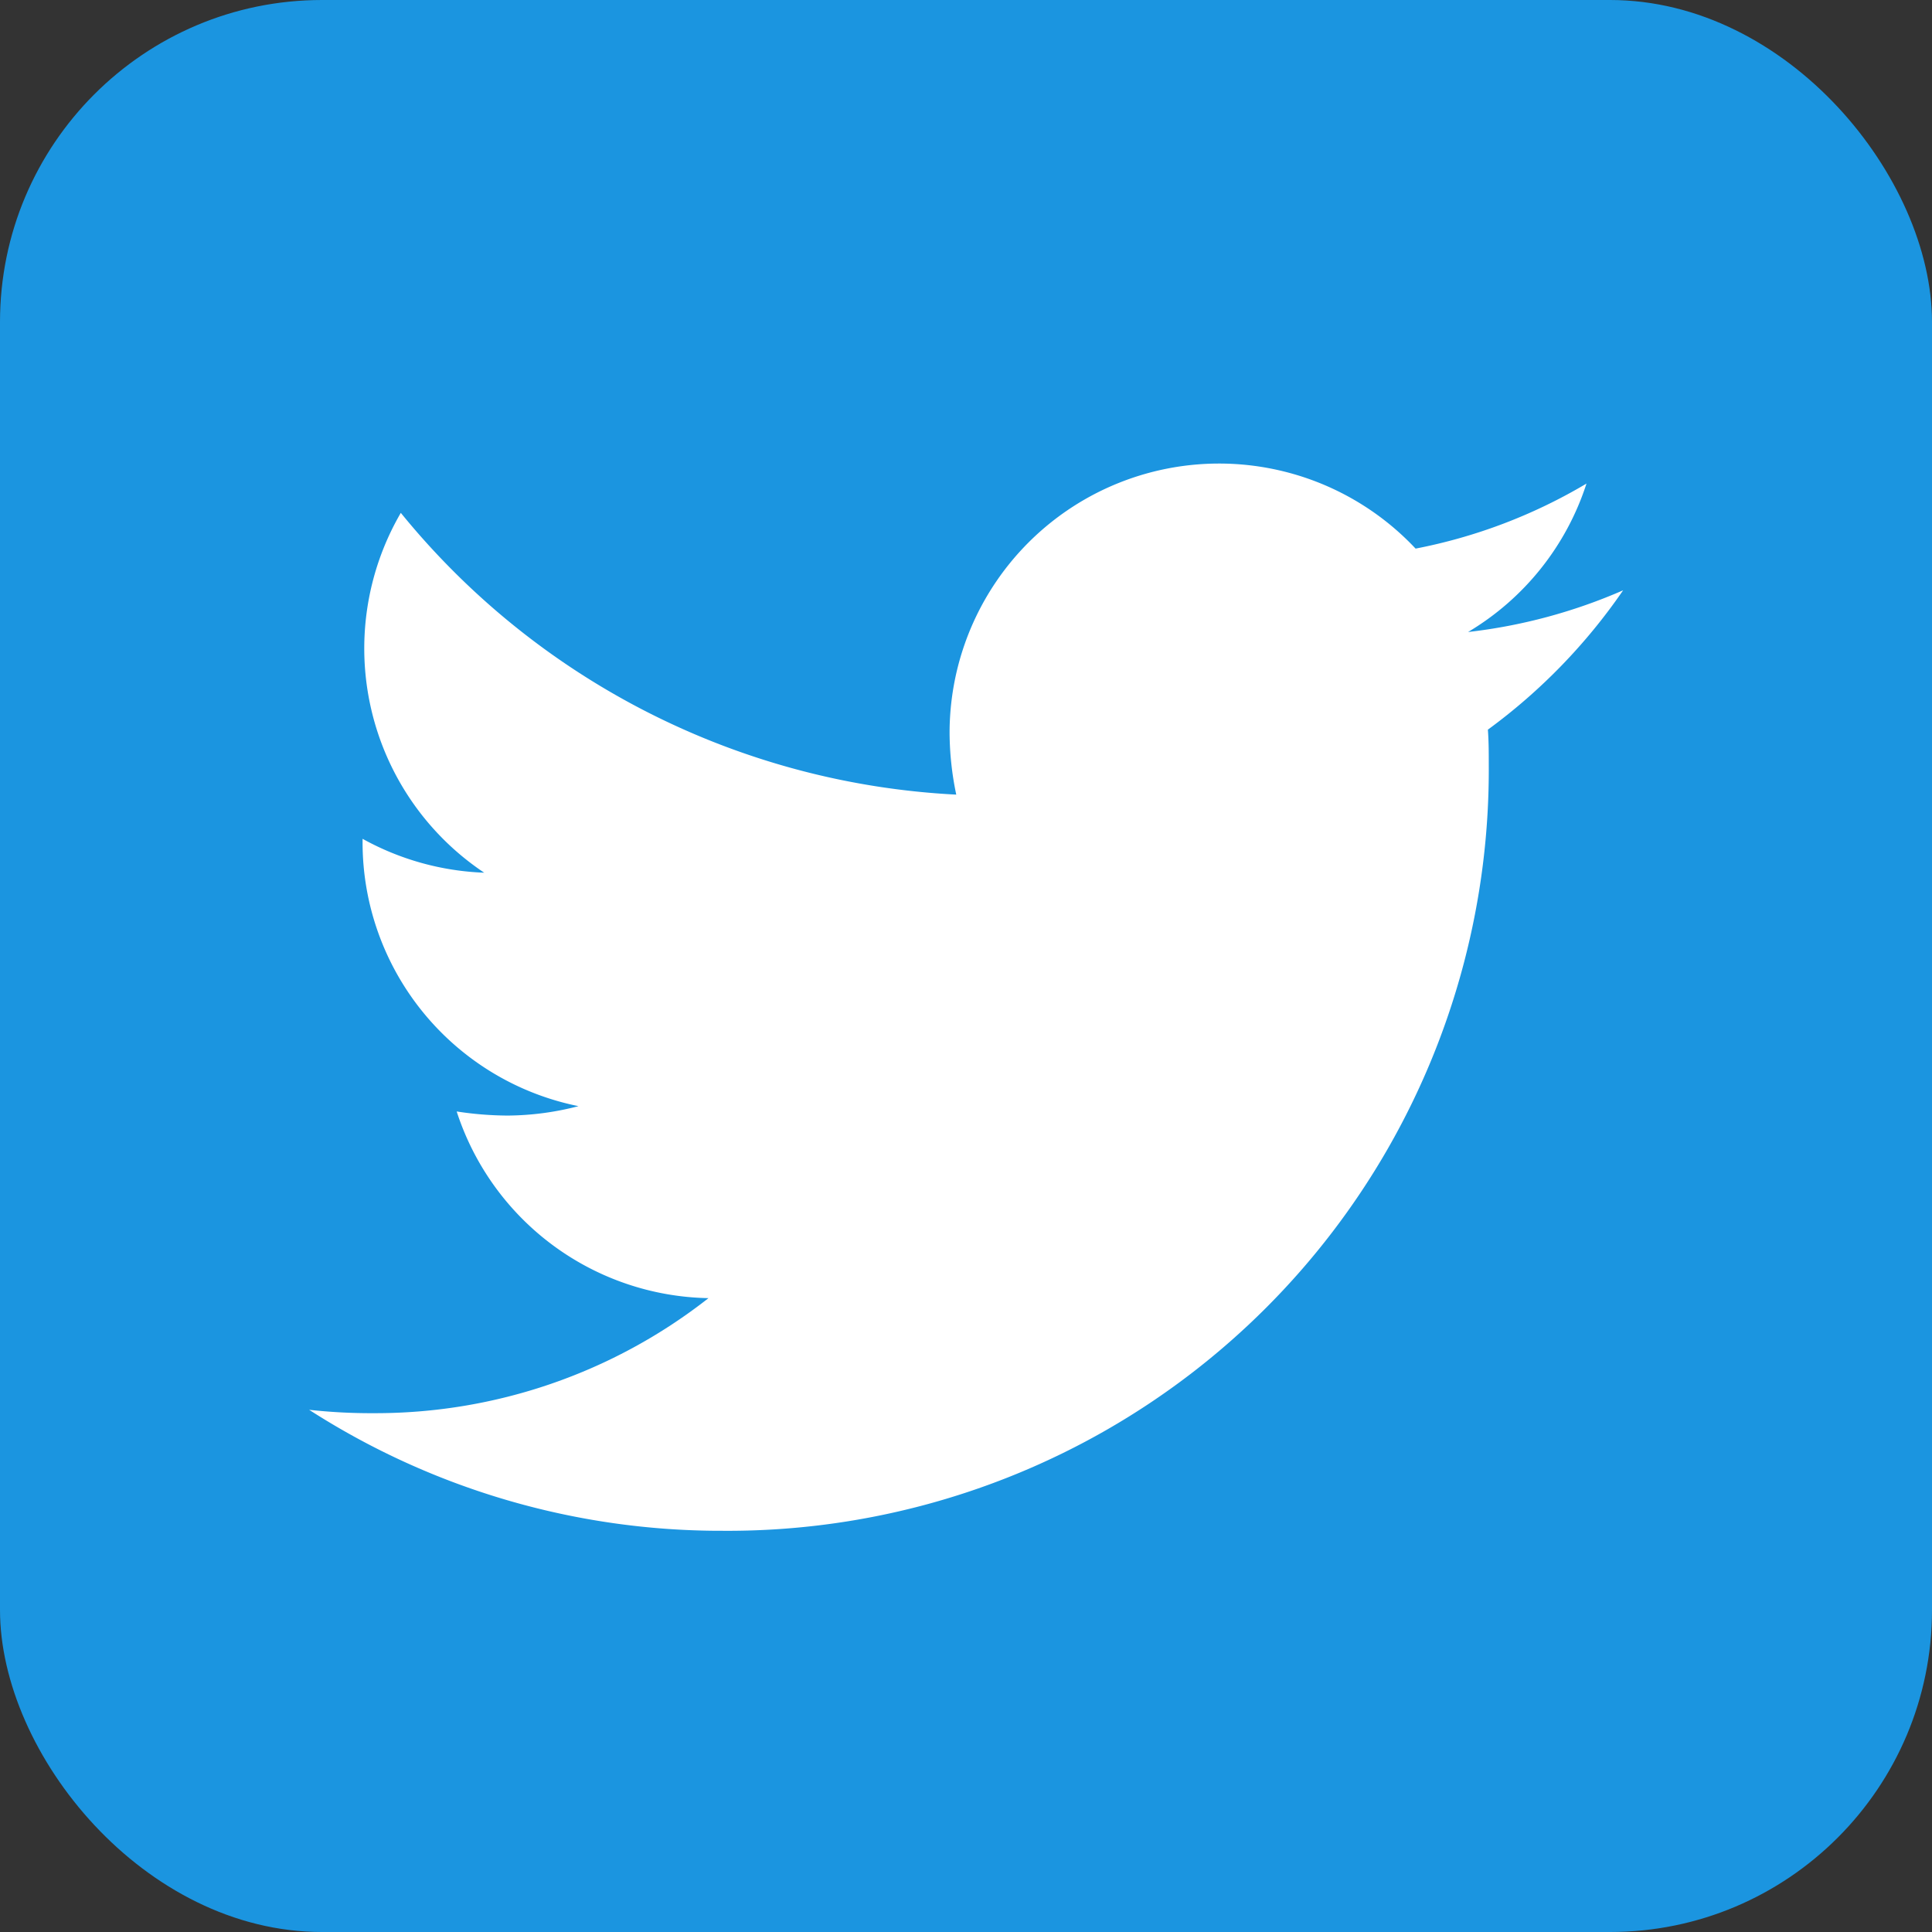
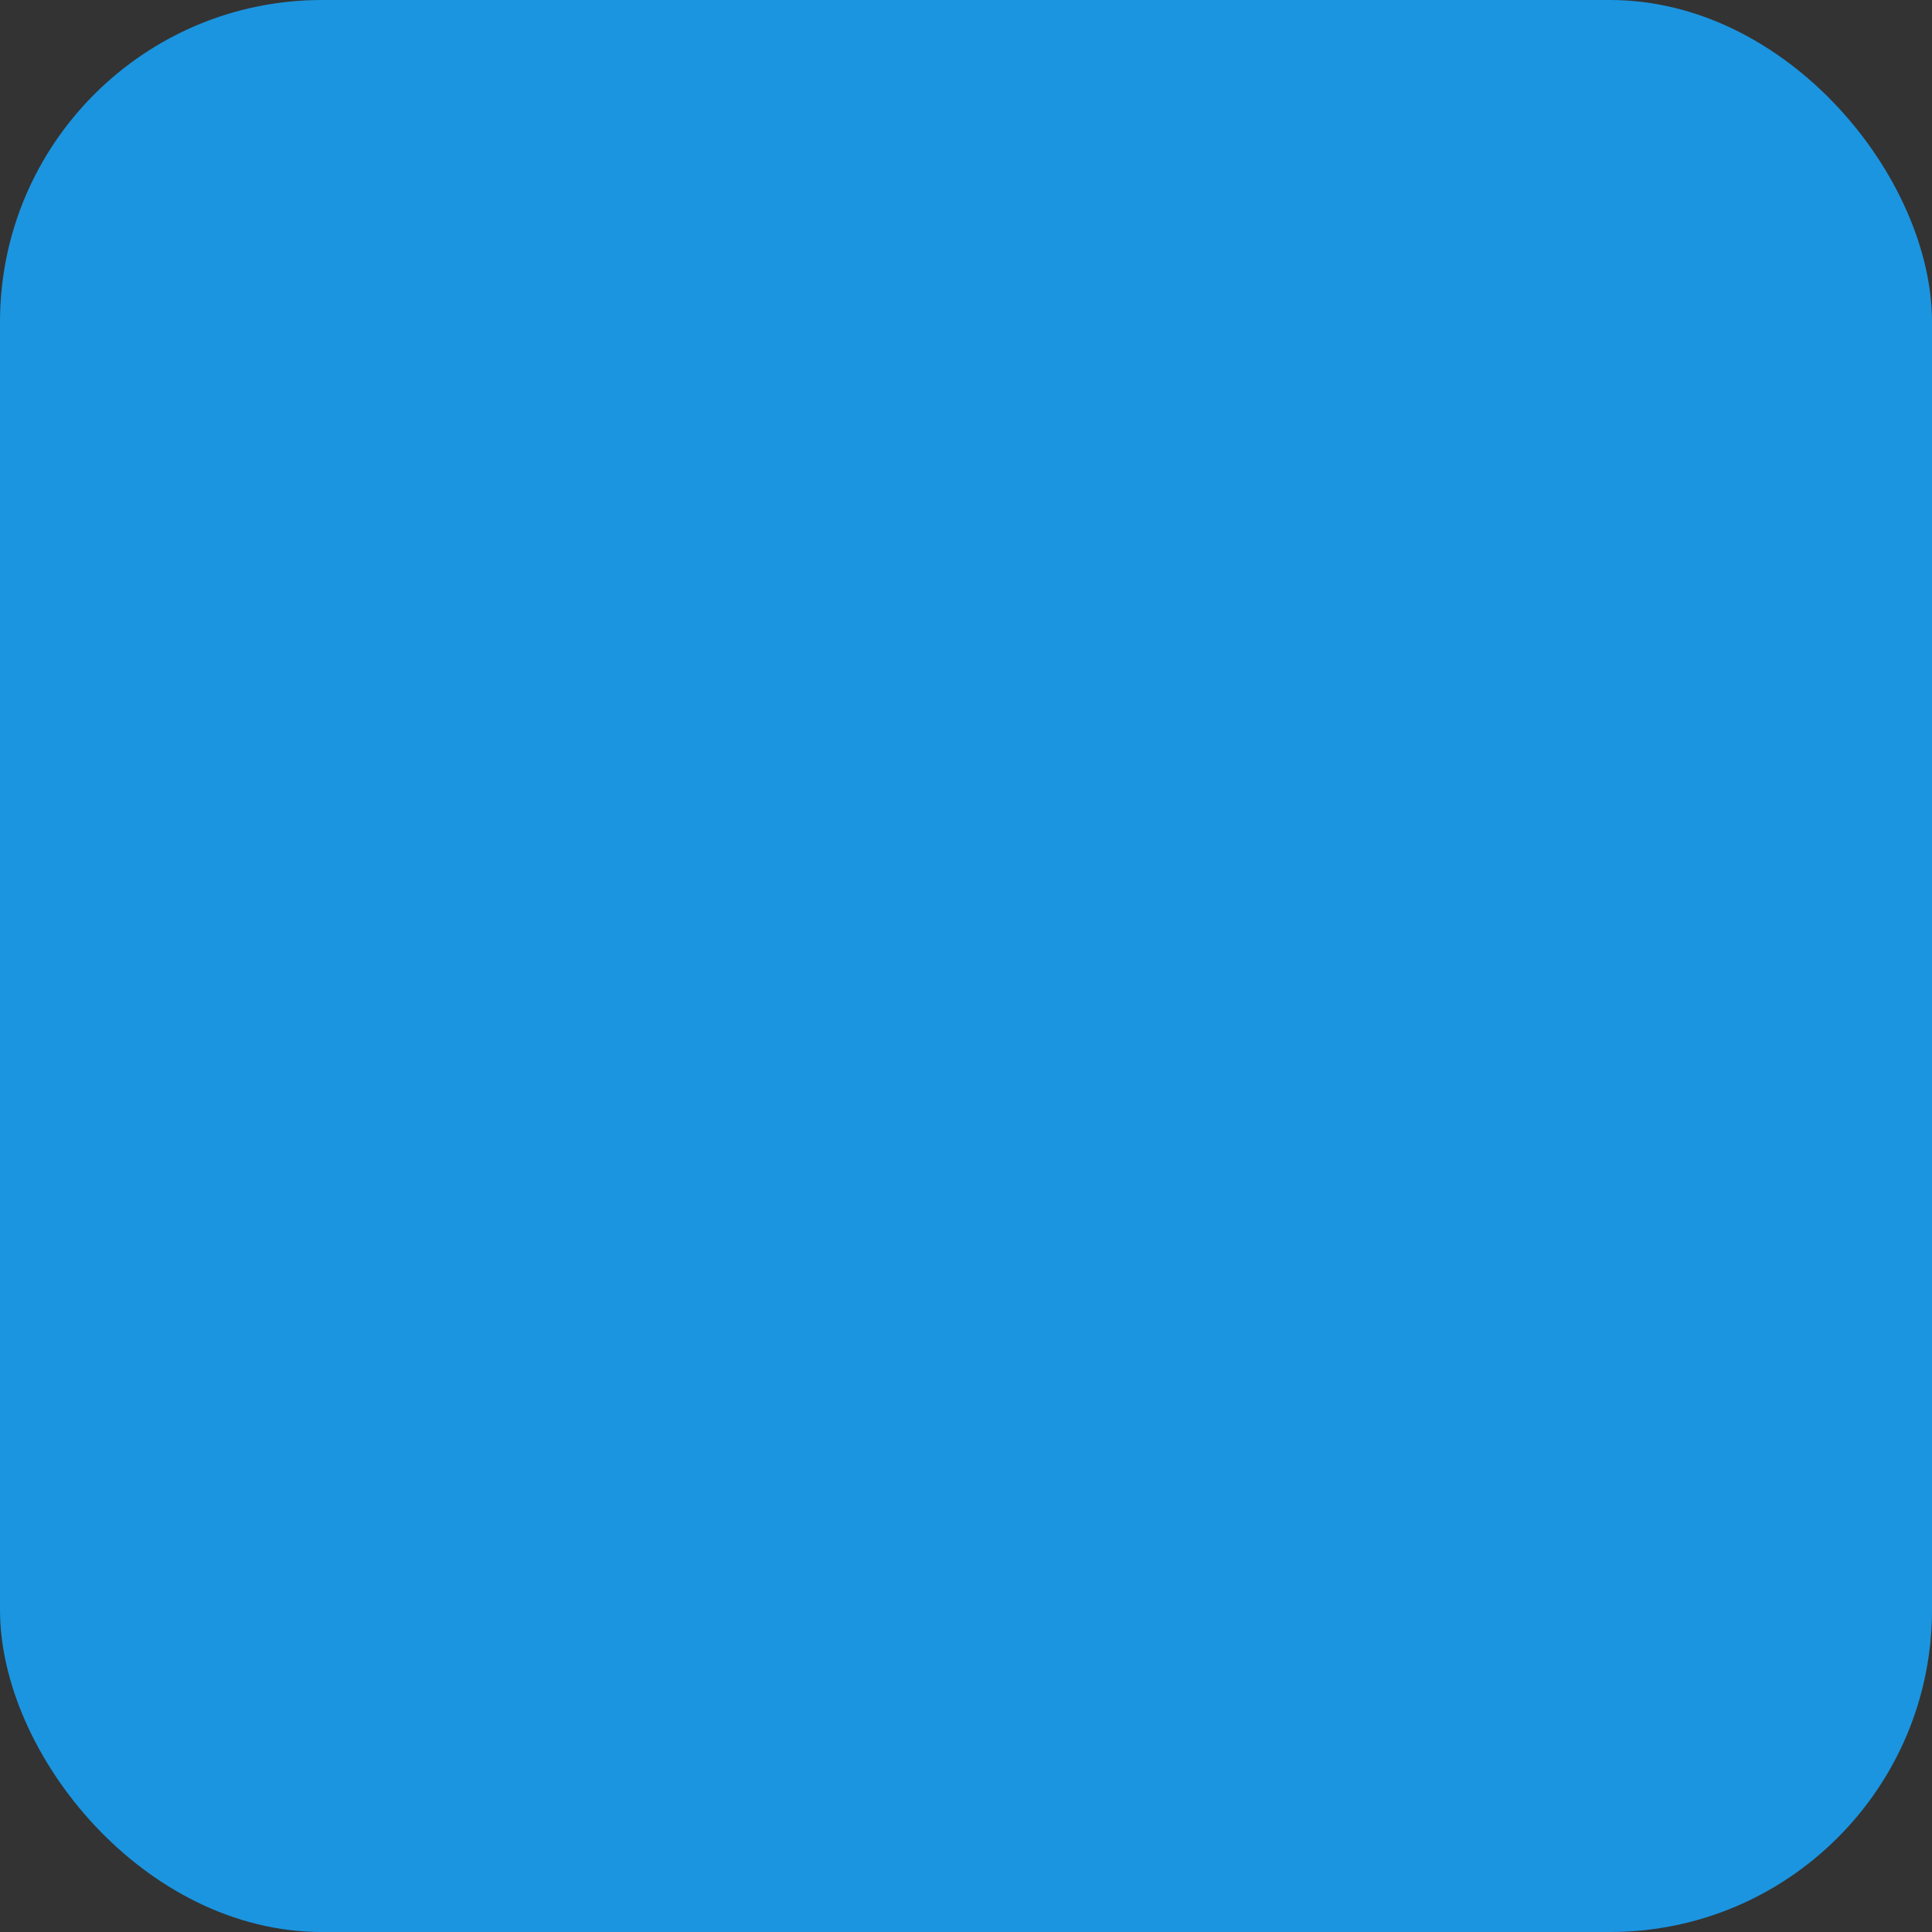
<svg xmlns="http://www.w3.org/2000/svg" width="24" height="24" viewBox="0 0 24 24">
  <rect x="0" y="0" width="24" height="24" fill="#333333" stroke="none" />
  <g id="twitter" transform="translate(-923 -335)">
    <rect id="Rectangle_39" data-name="Rectangle 39" width="24" height="24" rx="4" transform="translate(923 335)" fill="#1b95e0" />
-     <path id="bxl-twitter" d="M16.643,7.323c.011.145.011.29.011.434a9.452,9.452,0,0,1-9.517,9.518A9.451,9.451,0,0,1,2,15.772a6.99,6.99,0,0,0,.808.042,6.7,6.7,0,0,0,4.153-1.429,3.352,3.352,0,0,1-3.128-2.319,4.26,4.26,0,0,0,.632.051A3.559,3.559,0,0,0,5.346,12,3.344,3.344,0,0,1,2.664,8.72V8.679A3.375,3.375,0,0,0,4.175,9.1,3.35,3.35,0,0,1,3.139,4.63a9.514,9.514,0,0,0,6.9,3.5,3.8,3.8,0,0,1-.083-.767,3.348,3.348,0,0,1,5.789-2.289,6.608,6.608,0,0,0,2.123-.808,3.339,3.339,0,0,1-1.471,1.844,6.7,6.7,0,0,0,1.926-.518A7.179,7.179,0,0,1,16.643,7.323Z" transform="translate(924.84 336.741)" fill="#fff" />
  </g>
</svg>